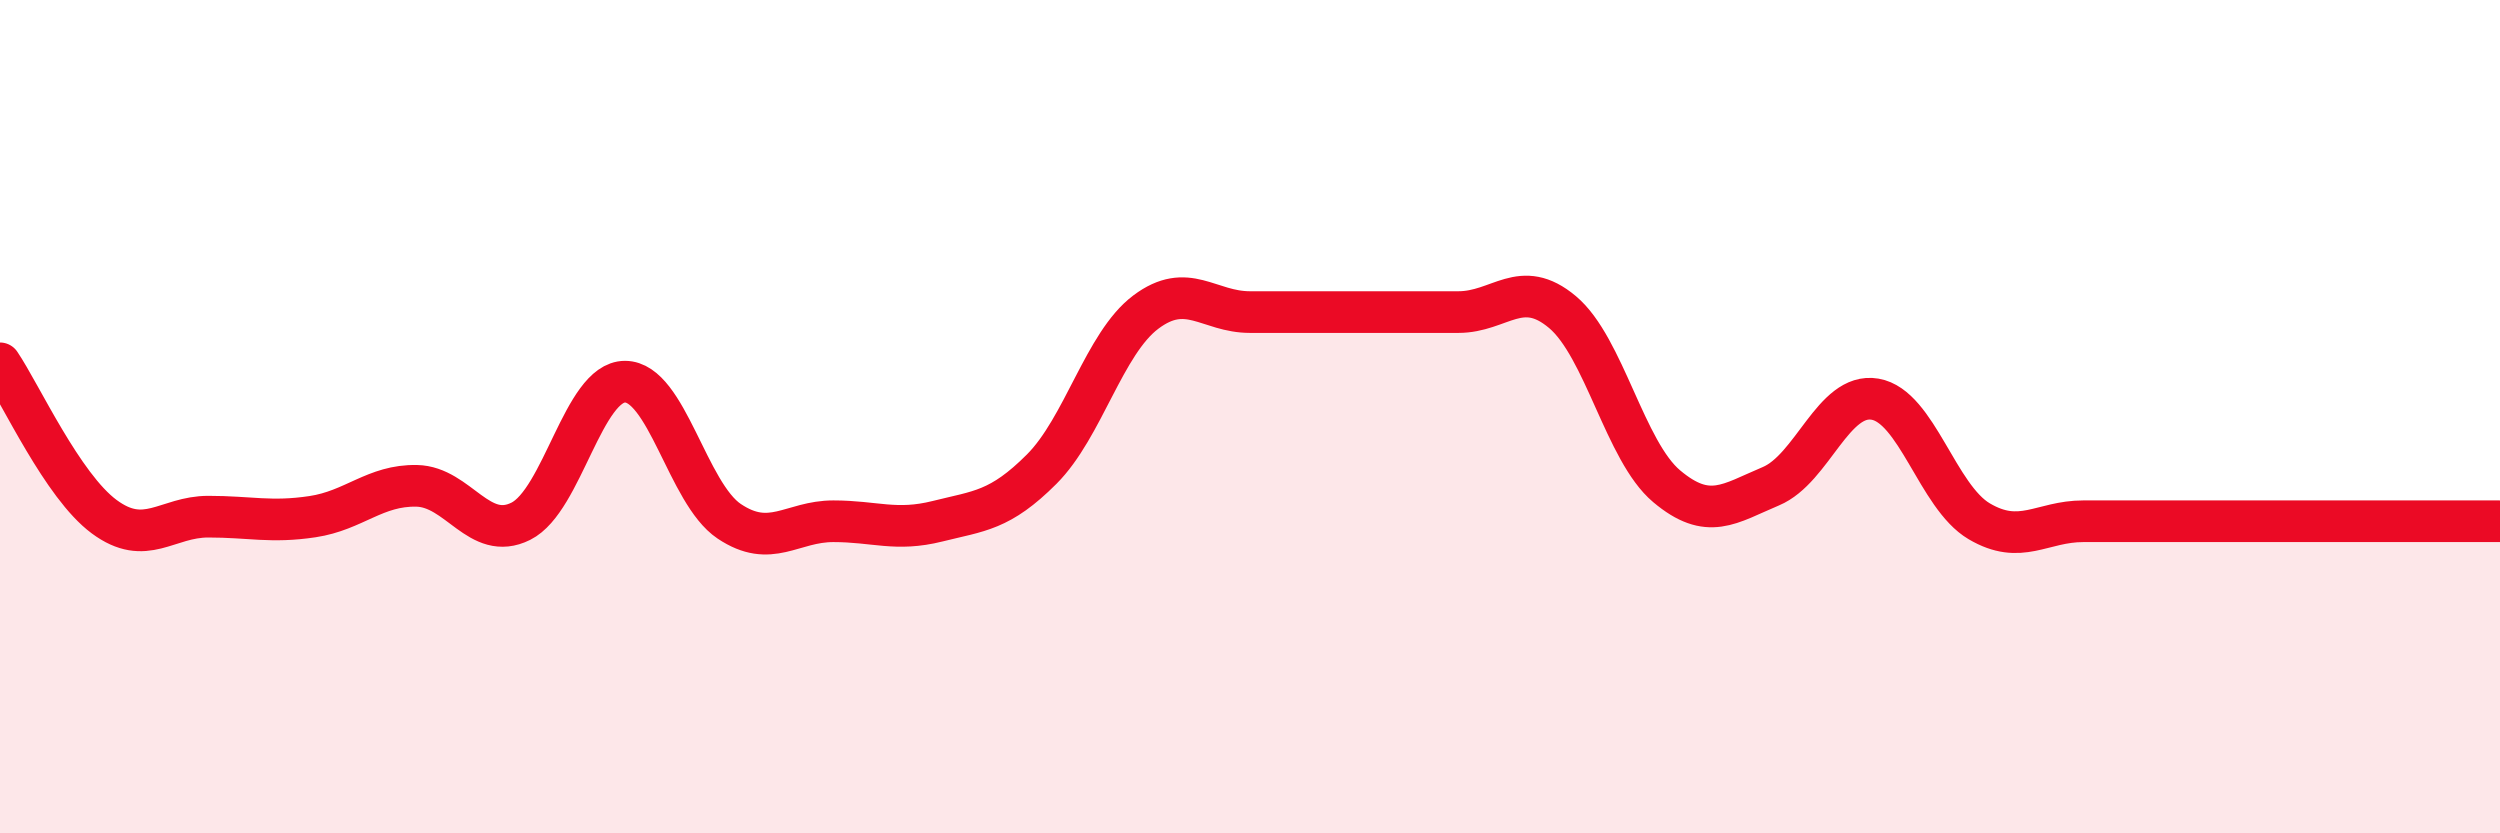
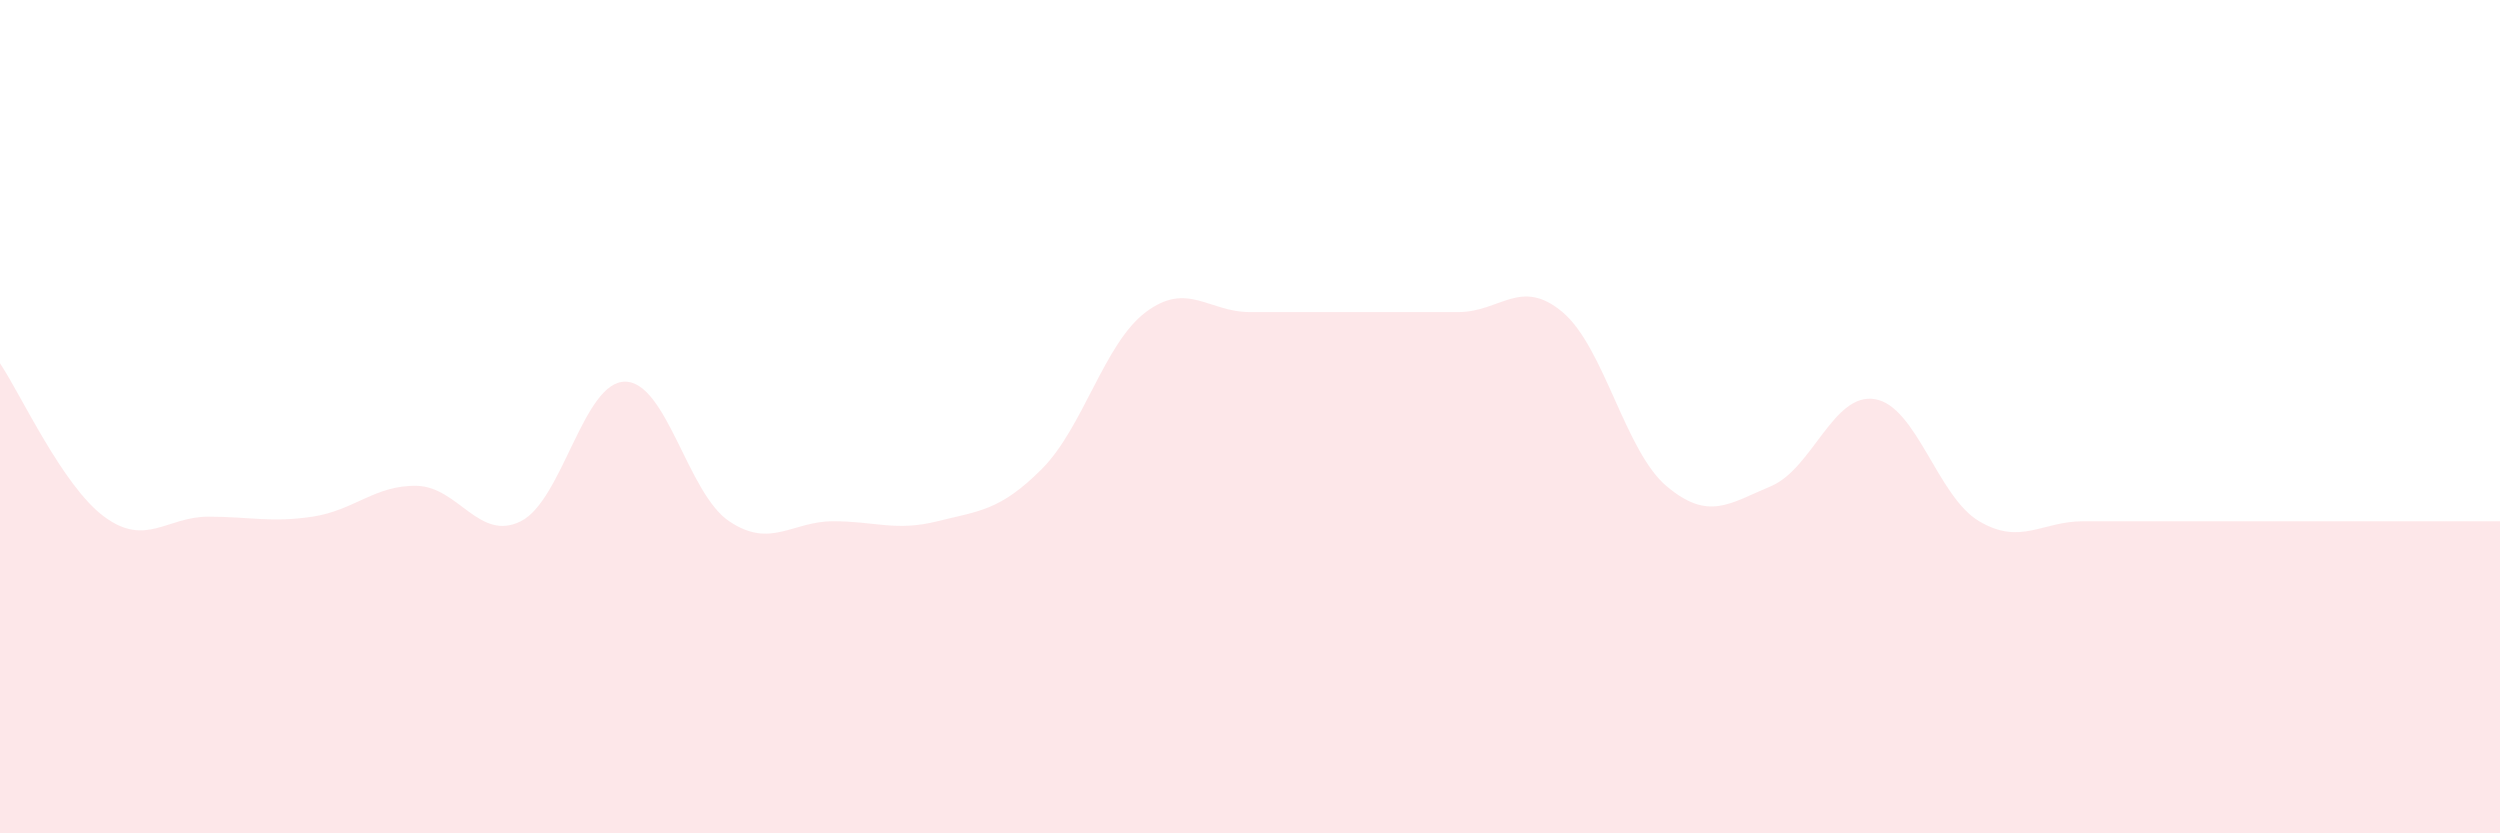
<svg xmlns="http://www.w3.org/2000/svg" width="60" height="20" viewBox="0 0 60 20">
  <path d="M 0,8.72 C 0.5,9.46 1.5,11.66 2.5,12.4 C 3.5,13.14 4,12.4 5,12.4 C 6,12.4 6.5,12.55 7.5,12.4 C 8.5,12.25 9,11.64 10,11.66 C 11,11.68 11.5,13.01 12.5,12.51 C 13.5,12.01 14,9.16 15,9.16 C 16,9.16 16.5,11.84 17.5,12.51 C 18.5,13.18 19,12.51 20,12.51 C 21,12.51 21.5,12.76 22.5,12.51 C 23.5,12.26 24,12.26 25,11.26 C 26,10.26 26.5,8.24 27.5,7.49 C 28.5,6.74 29,7.49 30,7.49 C 31,7.49 31.5,7.49 32.5,7.49 C 33.5,7.49 34,7.49 35,7.49 C 36,7.49 36.5,6.65 37.5,7.49 C 38.5,8.33 39,10.83 40,11.67 C 41,12.51 41.5,12.09 42.5,11.67 C 43.5,11.25 44,9.41 45,9.58 C 46,9.75 46.5,11.92 47.5,12.51 C 48.5,13.1 49,12.51 50,12.51 C 51,12.51 51.5,12.51 52.5,12.51 C 53.5,12.51 53.5,12.51 55,12.51 C 56.5,12.51 59,12.51 60,12.51L60 20L0 20Z" fill="#EB0A25" opacity="0.1" stroke-linecap="round" stroke-linejoin="round" />
-   <path d="M 0,8.72 C 0.5,9.46 1.5,11.66 2.5,12.4 C 3.5,13.14 4,12.4 5,12.4 C 6,12.4 6.5,12.55 7.5,12.4 C 8.5,12.25 9,11.64 10,11.66 C 11,11.68 11.5,13.01 12.5,12.51 C 13.5,12.01 14,9.16 15,9.16 C 16,9.16 16.5,11.84 17.5,12.51 C 18.5,13.18 19,12.51 20,12.51 C 21,12.51 21.5,12.76 22.5,12.51 C 23.5,12.26 24,12.26 25,11.26 C 26,10.26 26.5,8.24 27.5,7.49 C 28.5,6.74 29,7.49 30,7.49 C 31,7.49 31.5,7.49 32.5,7.49 C 33.5,7.49 34,7.49 35,7.49 C 36,7.49 36.5,6.65 37.5,7.49 C 38.5,8.33 39,10.83 40,11.67 C 41,12.51 41.5,12.09 42.5,11.67 C 43.5,11.25 44,9.41 45,9.58 C 46,9.75 46.5,11.92 47.5,12.51 C 48.5,13.1 49,12.51 50,12.51 C 51,12.51 51.5,12.51 52.5,12.51 C 53.5,12.51 53.5,12.51 55,12.51 C 56.5,12.51 59,12.51 60,12.51" stroke="#EB0A25" stroke-width="1" fill="none" stroke-linecap="round" stroke-linejoin="round" />
</svg>